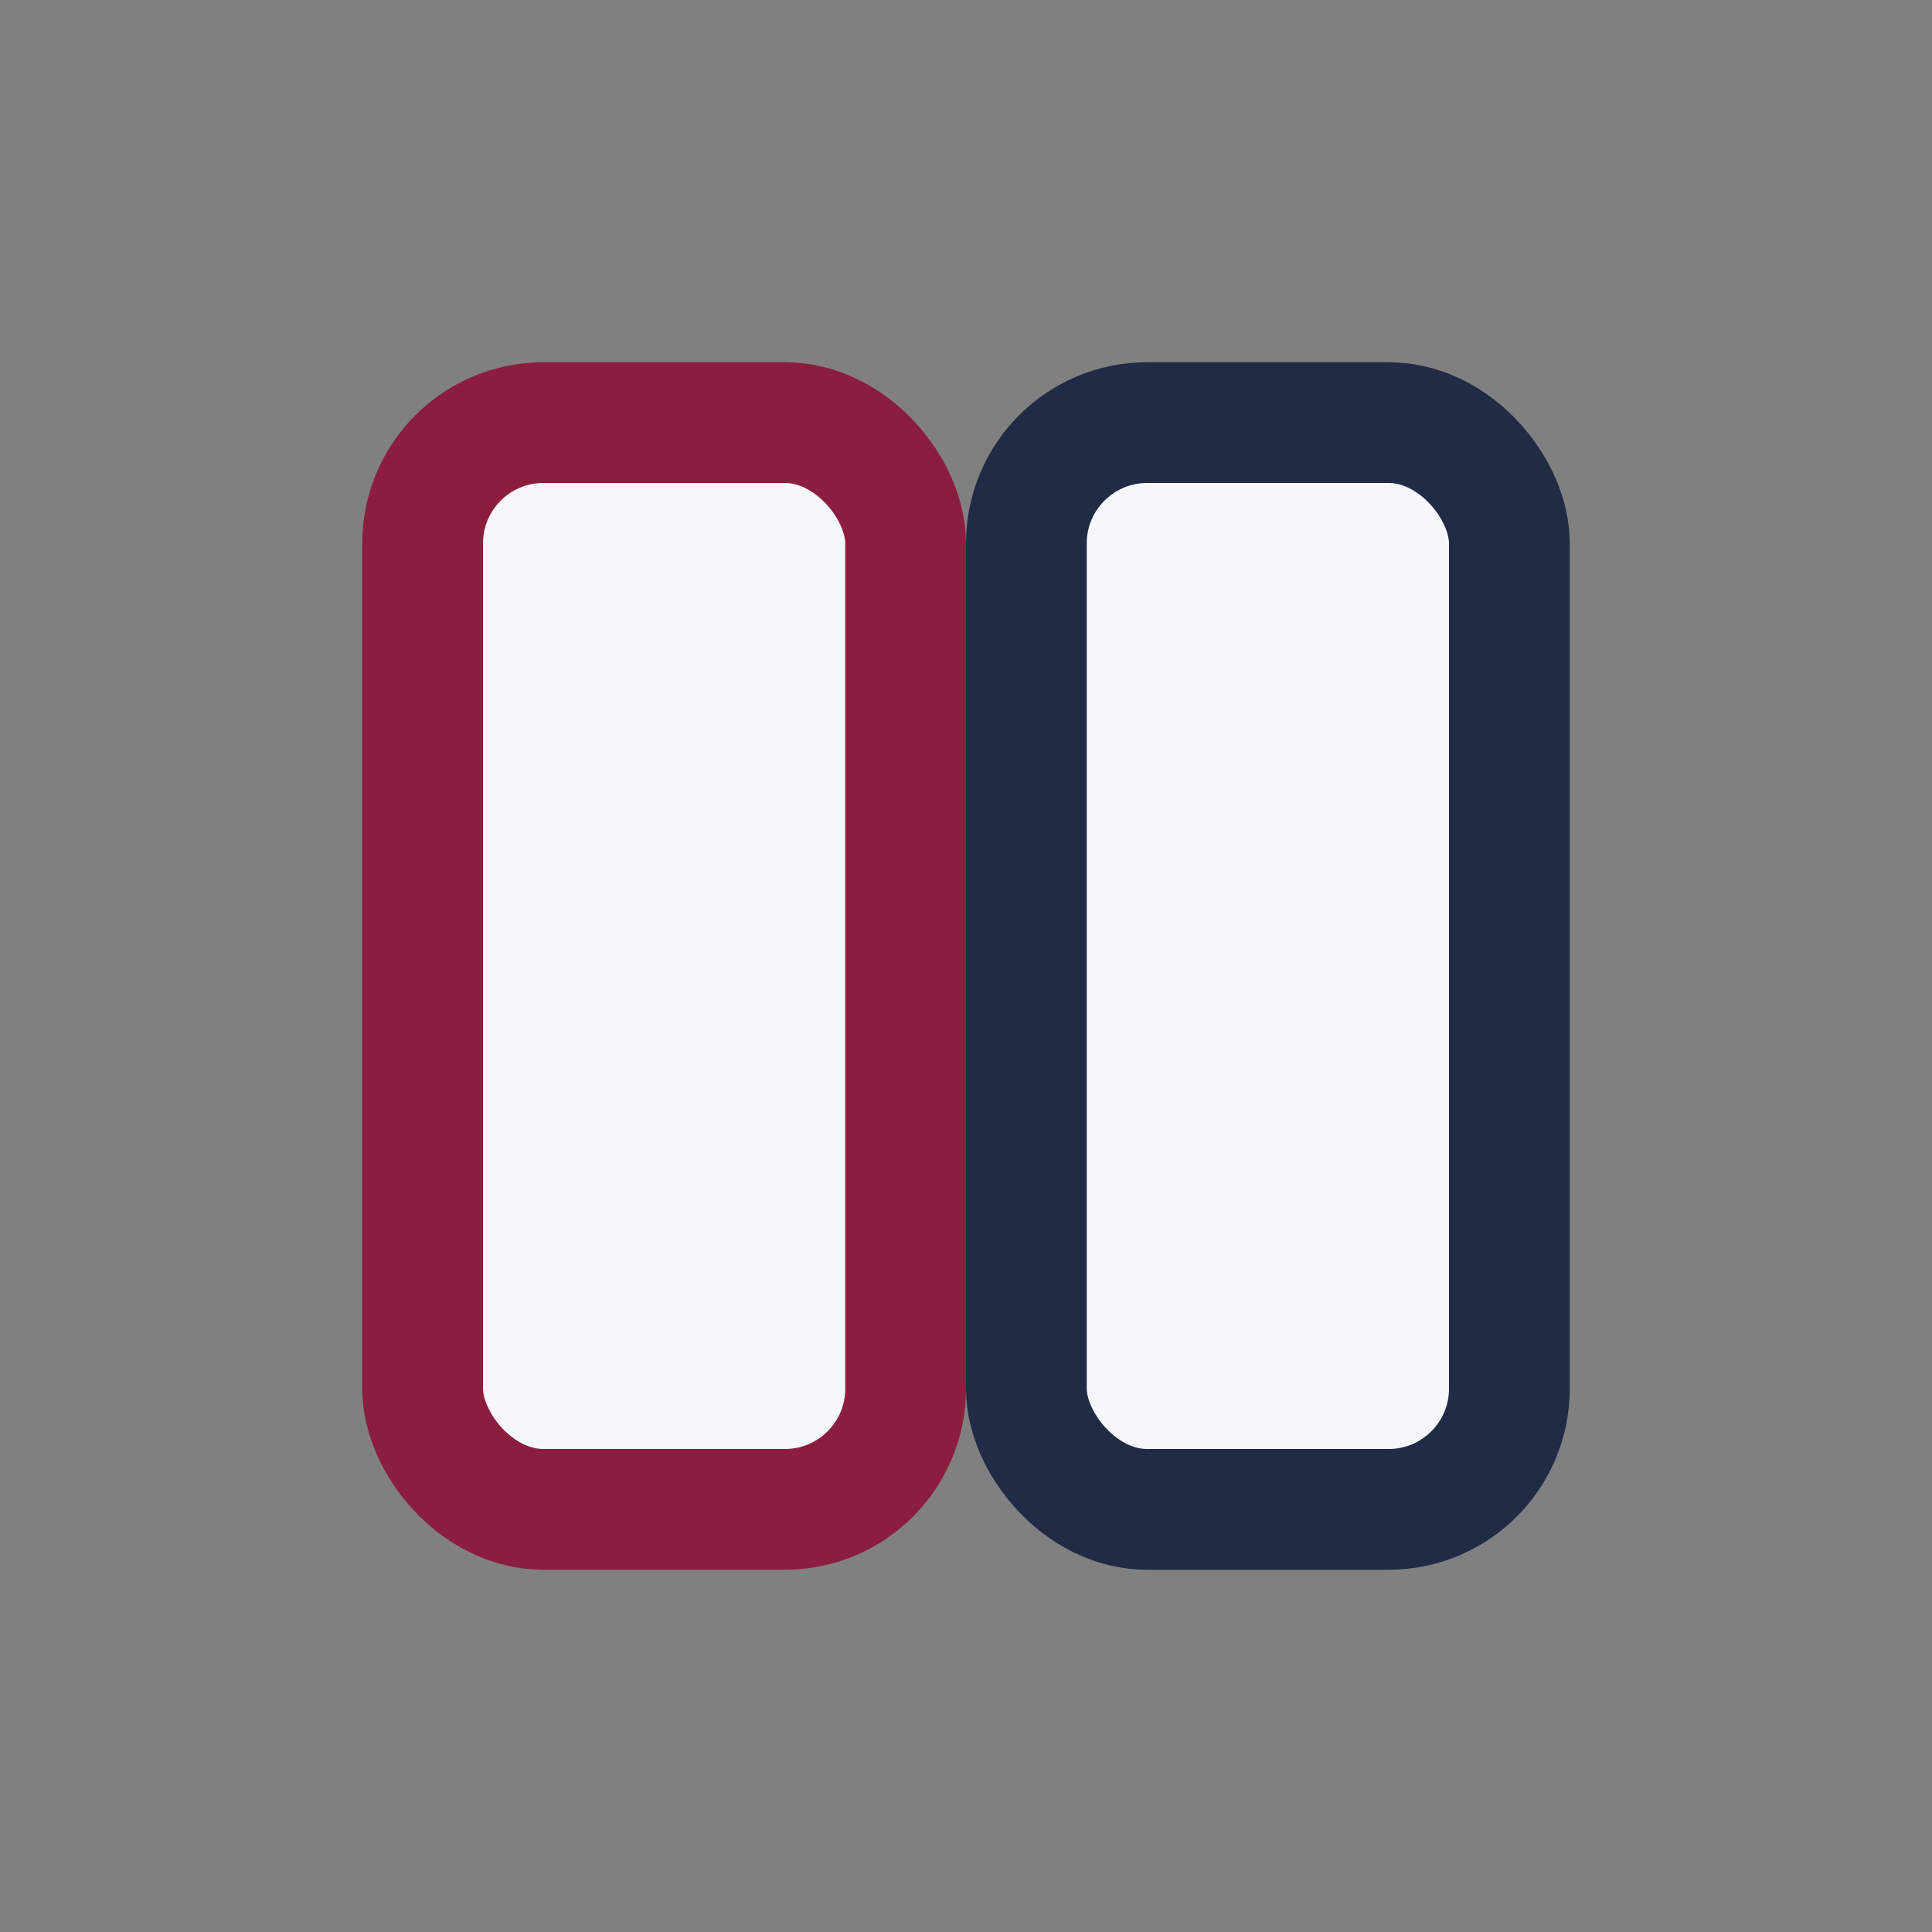
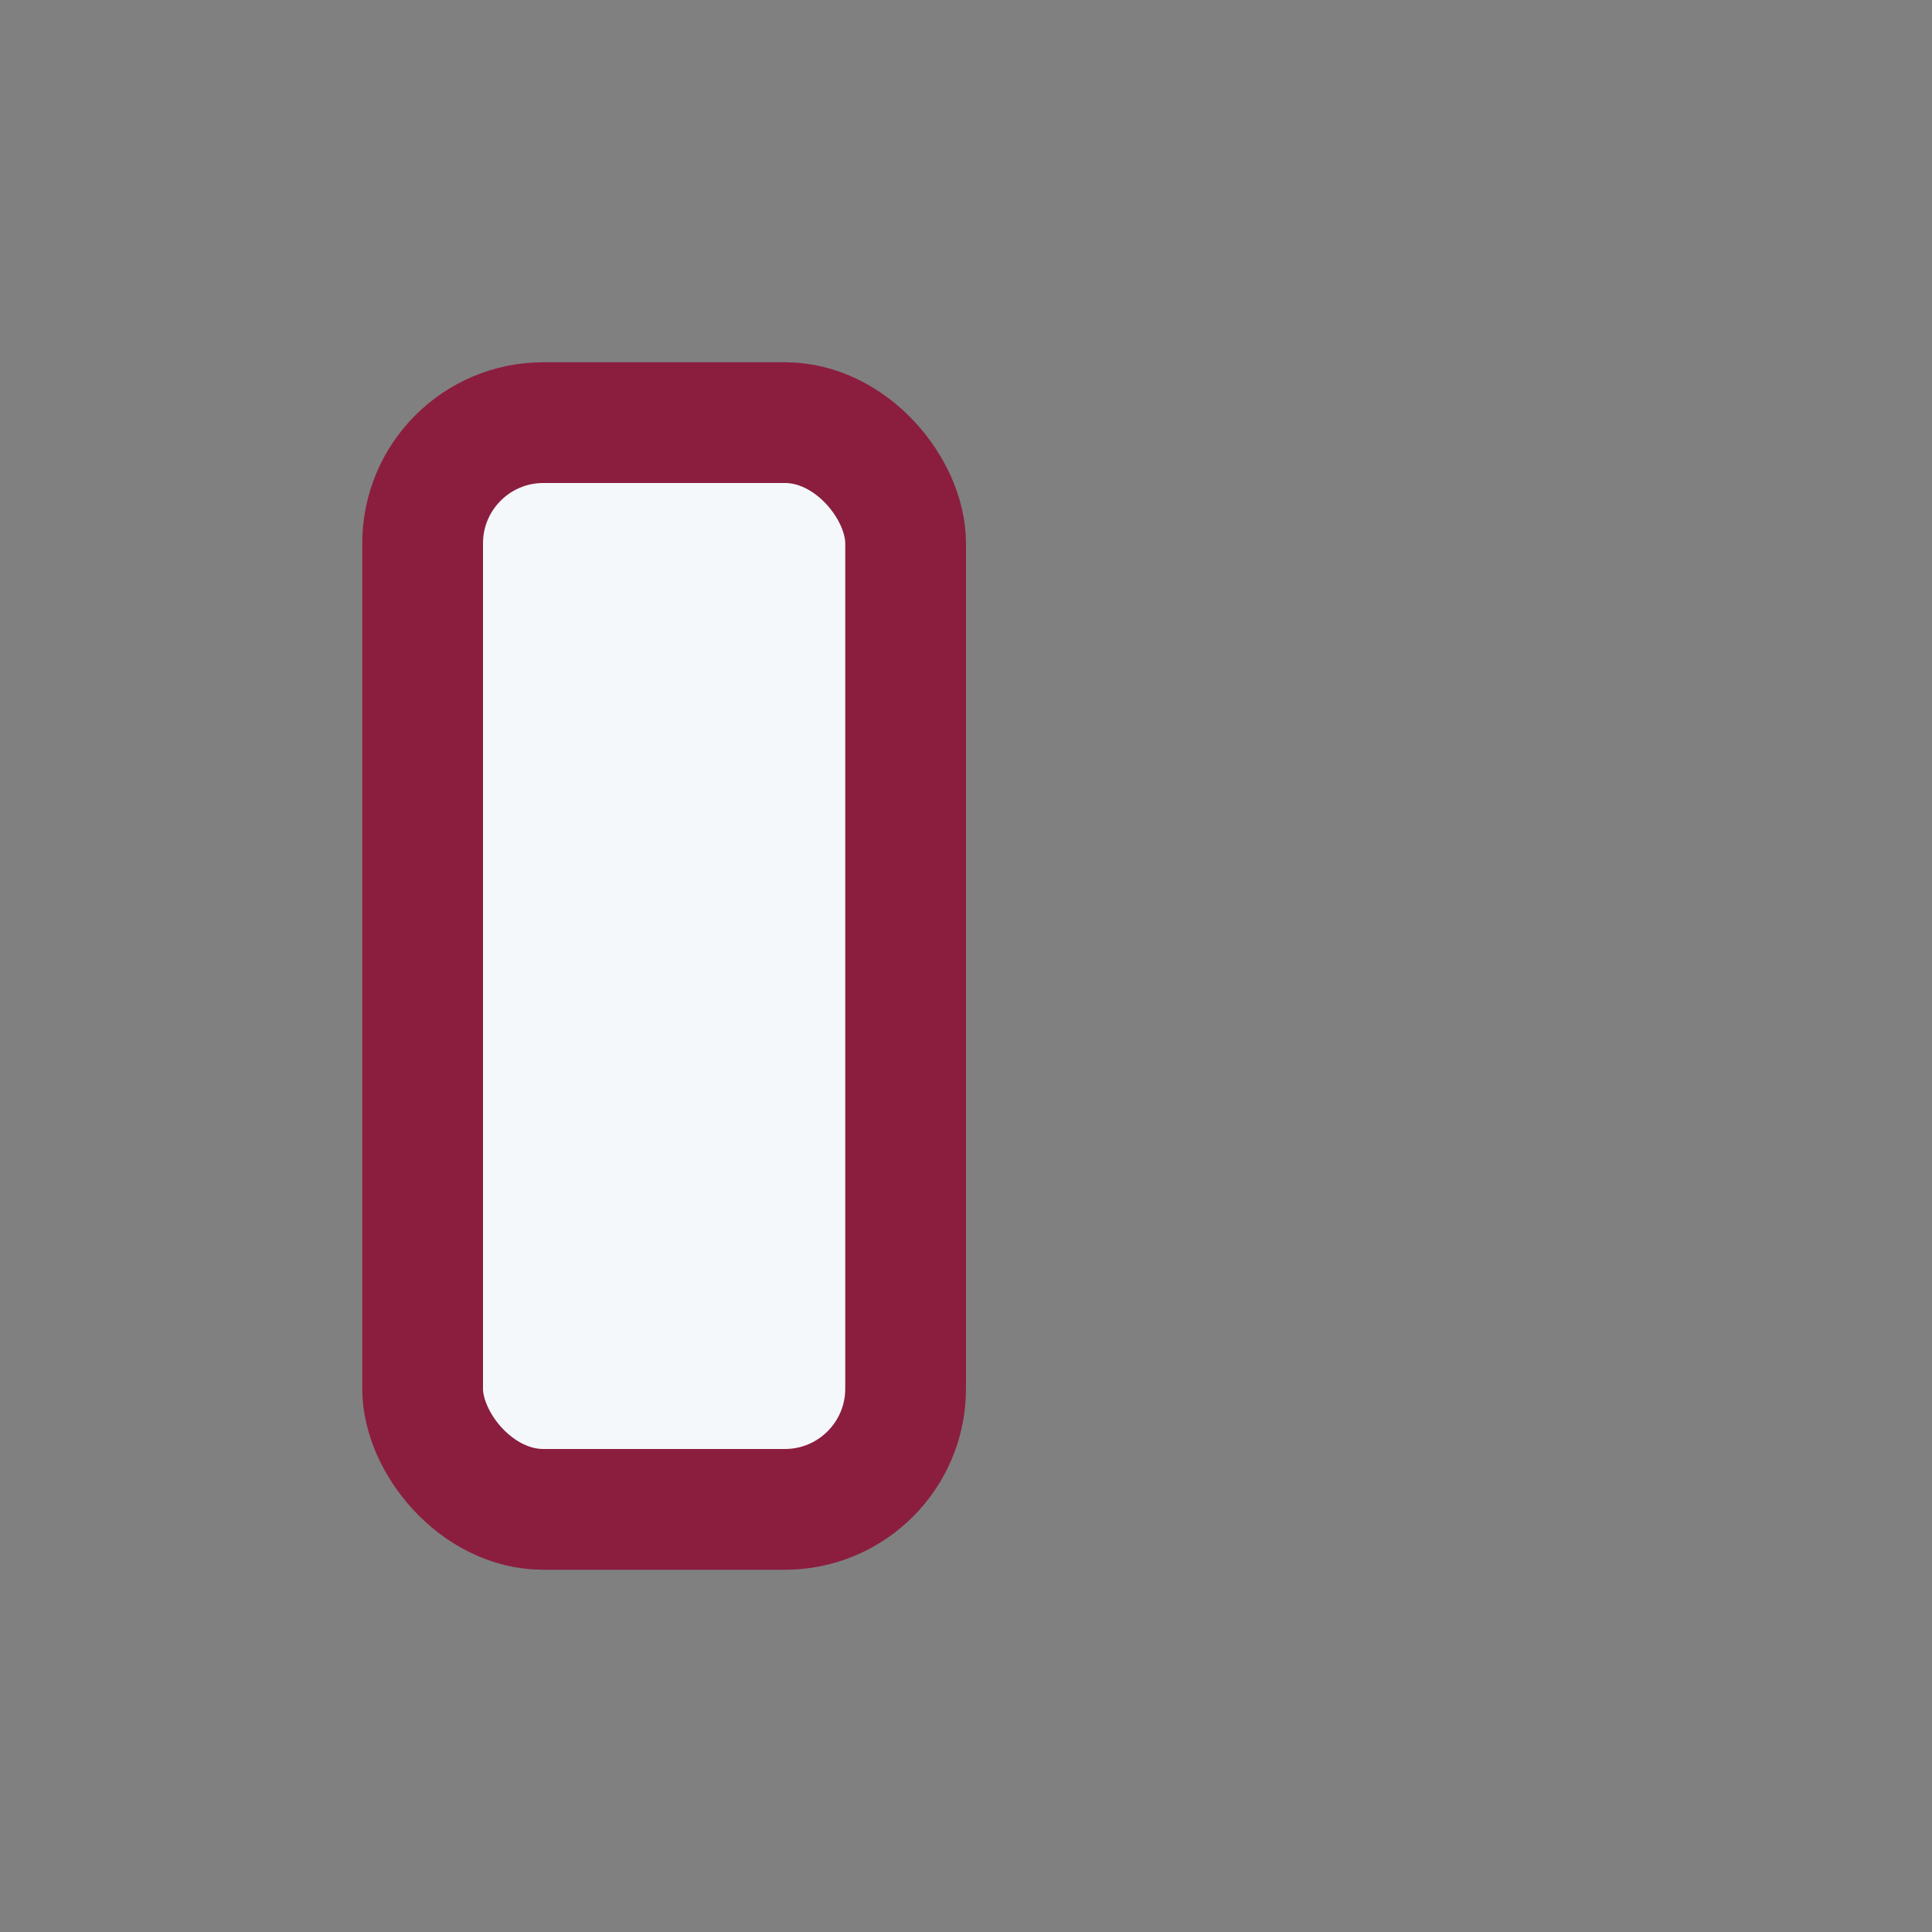
<svg xmlns="http://www.w3.org/2000/svg" width="32" height="32" viewBox="0 0 32 32">
  <rect x="0" y="0" width="32" height="32" fill="#808080" stroke="none" />
  <rect x="7" y="7" width="8" height="18" rx="2" fill="#F4F8FB" stroke="#8B1E3F" stroke-width="2" />
-   <rect x="17" y="7" width="8" height="18" rx="2" fill="#F4F8FB" stroke="#222B45" stroke-width="2" />
</svg>